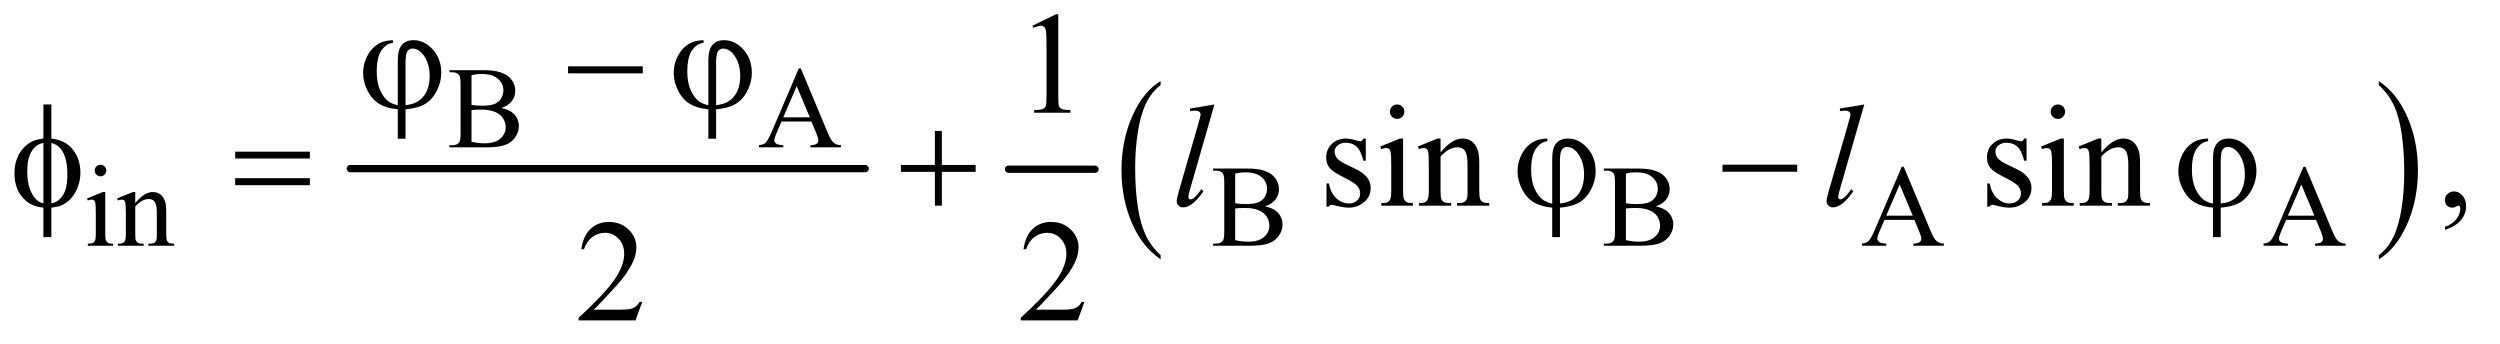
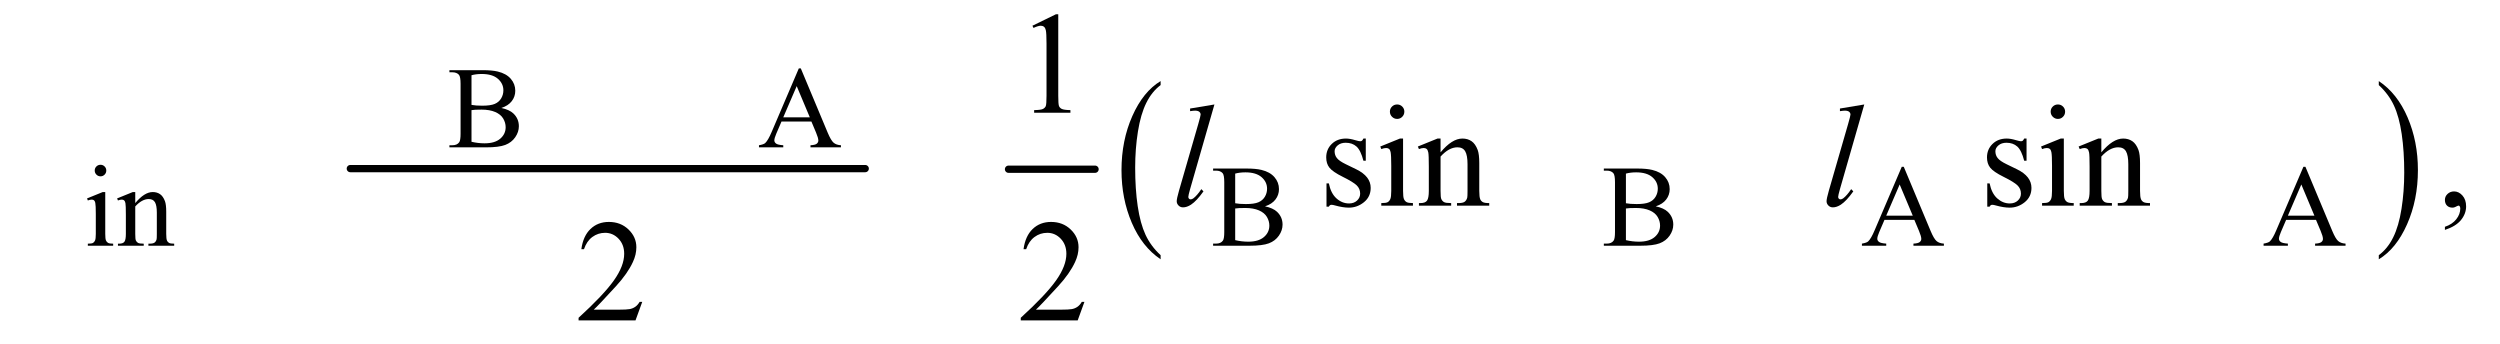
<svg xmlns="http://www.w3.org/2000/svg" stroke-dasharray="none" shape-rendering="auto" font-family="'Dialog'" text-rendering="auto" width="269" fill-opacity="1" color-interpolation="auto" color-rendering="auto" preserveAspectRatio="xMidYMid meet" font-size="12px" viewBox="0 0 269 37" fill="black" stroke="black" image-rendering="auto" stroke-miterlimit="10" stroke-linecap="square" stroke-linejoin="miter" font-style="normal" stroke-width="1" height="37" stroke-dashoffset="0" font-weight="normal" stroke-opacity="1">
  <defs id="genericDefs" />
  <g>
    <defs id="defs1">
      <clipPath clipPathUnits="userSpaceOnUse" id="clipPath1">
        <path d="M1.037 2.873 L171.546 2.873 L171.546 25.915 L1.037 25.915 L1.037 2.873 Z" />
      </clipPath>
      <clipPath clipPathUnits="userSpaceOnUse" id="clipPath2">
        <path d="M33.145 91.801 L33.145 827.949 L5480.699 827.949 L5480.699 91.801 Z" />
      </clipPath>
    </defs>
    <g stroke-width="16" transform="scale(1.576,1.576) translate(-1.037,-2.873) matrix(0.031,0,0,0.031,0,0)" stroke-linejoin="round" stroke-linecap="round">
      <line y2="464" fill="none" x1="805" clip-path="url(#clipPath2)" x2="1939" y1="464" />
    </g>
    <g stroke-width="16" transform="matrix(0.049,0,0,0.049,-1.635,-4.528)" stroke-linejoin="round" stroke-linecap="round">
      <line y2="464" fill="none" x1="2248" clip-path="url(#clipPath2)" x2="2438" y1="464" />
    </g>
    <g transform="matrix(0.049,0,0,0.049,-1.635,-4.528)">
      <path d="M2581.984 652.781 L2581.984 661.797 Q2541.359 634.516 2518.719 581.703 Q2496.078 528.891 2496.078 466.125 Q2496.078 400.828 2519.891 347.188 Q2543.703 293.531 2581.984 270.438 L2581.984 279.25 Q2562.844 293.531 2550.547 318.312 Q2538.25 343.078 2532.172 381.188 Q2526.109 419.297 2526.109 460.656 Q2526.109 507.484 2531.703 545.281 Q2537.312 583.062 2548.828 607.938 Q2560.359 632.828 2581.984 652.781 Z" stroke="none" clip-path="url(#clipPath2)" />
    </g>
    <g transform="matrix(0.049,0,0,0.049,-1.635,-4.528)">
      <path d="M5257 279.25 L5257 270.438 Q5297.625 297.516 5320.266 350.328 Q5342.906 403.125 5342.906 465.906 Q5342.906 531.203 5319.094 584.953 Q5295.281 638.703 5257 661.797 L5257 652.781 Q5276.297 638.5 5288.594 613.719 Q5300.891 588.953 5306.875 550.953 Q5312.875 512.938 5312.875 471.375 Q5312.875 424.75 5307.344 386.859 Q5301.828 348.953 5290.234 324.078 Q5278.641 299.203 5257 279.25 Z" stroke="none" clip-path="url(#clipPath2)" />
    </g>
    <g transform="matrix(0.049,0,0,0.049,-1.635,-4.528)">
      <path d="M1134.25 329.5 Q1151.875 333.25 1160.625 341.5 Q1172.75 353 1172.75 369.625 Q1172.75 382.25 1164.75 393.812 Q1156.75 405.375 1142.812 410.688 Q1128.875 416 1100.25 416 L1020.25 416 L1020.25 411.375 L1026.625 411.375 Q1037.25 411.375 1041.875 404.625 Q1044.75 400.25 1044.75 386 L1044.75 276.5 Q1044.75 260.75 1041.125 256.625 Q1036.25 251.125 1026.625 251.125 L1020.25 251.125 L1020.25 246.5 L1093.5 246.5 Q1114 246.5 1126.375 249.5 Q1145.125 254 1155 265.438 Q1164.875 276.875 1164.875 291.75 Q1164.875 304.5 1157.125 314.562 Q1149.375 324.625 1134.25 329.5 ZM1068.75 322.75 Q1073.375 323.625 1079.312 324.062 Q1085.25 324.5 1092.375 324.5 Q1110.625 324.5 1119.812 320.562 Q1129 316.625 1133.875 308.5 Q1138.75 300.375 1138.75 290.75 Q1138.75 275.875 1126.625 265.375 Q1114.5 254.875 1091.25 254.875 Q1078.75 254.875 1068.75 257.625 L1068.75 322.75 ZM1068.75 403.75 Q1083.25 407.125 1097.375 407.125 Q1120 407.125 1131.875 396.938 Q1143.75 386.75 1143.75 371.75 Q1143.75 361.875 1138.375 352.75 Q1133 343.625 1120.875 338.375 Q1108.75 333.125 1090.875 333.125 Q1083.125 333.125 1077.625 333.375 Q1072.125 333.625 1068.75 334.25 L1068.75 403.75 ZM1815.125 359.25 L1749.5 359.25 L1738 386 Q1733.75 395.875 1733.75 400.75 Q1733.75 404.625 1737.438 407.562 Q1741.125 410.5 1753.375 411.375 L1753.375 416 L1700 416 L1700 411.375 Q1710.625 409.5 1713.75 406.5 Q1720.125 400.5 1727.875 382.125 L1787.5 242.625 L1791.875 242.625 L1850.875 383.625 Q1858 400.625 1863.812 405.688 Q1869.625 410.75 1880 411.375 L1880 416 L1813.125 416 L1813.125 411.375 Q1823.25 410.875 1826.812 408 Q1830.375 405.125 1830.375 401 Q1830.375 395.5 1825.375 383.625 L1815.125 359.25 ZM1811.625 350 L1782.875 281.5 L1753.375 350 L1811.625 350 Z" stroke="none" clip-path="url(#clipPath2)" />
    </g>
    <g transform="matrix(0.049,0,0,0.049,-1.635,-4.528)">
      <path d="M254.125 454.25 Q259.375 454.25 263.062 457.938 Q266.75 461.625 266.75 466.875 Q266.75 472.125 263.062 475.875 Q259.375 479.625 254.125 479.625 Q248.875 479.625 245.125 475.875 Q241.375 472.125 241.375 466.875 Q241.375 461.625 245.062 457.938 Q248.75 454.25 254.125 454.25 ZM264.5 514.125 L264.5 606.125 Q264.5 616.875 266.062 620.438 Q267.625 624 270.688 625.75 Q273.75 627.5 281.875 627.5 L281.875 632 L226.25 632 L226.25 627.5 Q234.625 627.5 237.5 625.875 Q240.375 624.25 242.062 620.5 Q243.75 616.75 243.75 606.125 L243.75 562 Q243.75 543.375 242.625 537.875 Q241.75 533.875 239.875 532.312 Q238 530.75 234.75 530.75 Q231.25 530.75 226.25 532.625 L224.5 528.125 L259 514.125 L264.5 514.125 ZM330.375 538.375 Q350.5 514.125 368.75 514.125 Q378.125 514.125 384.875 518.812 Q391.625 523.5 395.625 534.25 Q398.375 541.75 398.375 557.25 L398.375 606.125 Q398.375 617 400.125 620.875 Q401.5 624 404.562 625.75 Q407.625 627.5 415.875 627.5 L415.875 632 L359.25 632 L359.25 627.5 L361.625 627.5 Q369.625 627.5 372.812 625.062 Q376 622.625 377.25 617.875 Q377.75 616 377.75 606.125 L377.75 559.25 Q377.75 543.625 373.688 536.562 Q369.625 529.5 360 529.5 Q345.125 529.5 330.375 545.75 L330.375 606.125 Q330.375 617.75 331.75 620.5 Q333.5 624.125 336.562 625.812 Q339.625 627.5 349 627.5 L349 632 L292.375 632 L292.375 627.5 L294.875 627.5 Q303.625 627.5 306.688 623.062 Q309.75 618.625 309.75 606.125 L309.75 563.625 Q309.75 543 308.812 538.5 Q307.875 534 305.938 532.375 Q304 530.75 300.75 530.75 Q297.25 530.75 292.375 532.625 L290.5 528.125 L325 514.125 L330.375 514.125 L330.375 538.375 ZM2811.25 545.5 Q2828.875 549.25 2837.625 557.5 Q2849.75 569 2849.75 585.625 Q2849.75 598.25 2841.75 609.812 Q2833.75 621.375 2819.812 626.688 Q2805.875 632 2777.25 632 L2697.25 632 L2697.25 627.375 L2703.625 627.375 Q2714.25 627.375 2718.875 620.625 Q2721.75 616.25 2721.75 602 L2721.75 492.5 Q2721.75 476.75 2718.125 472.625 Q2713.25 467.125 2703.625 467.125 L2697.25 467.125 L2697.25 462.5 L2770.5 462.5 Q2791 462.5 2803.375 465.5 Q2822.125 470 2832 481.438 Q2841.875 492.875 2841.875 507.75 Q2841.875 520.5 2834.125 530.562 Q2826.375 540.625 2811.25 545.5 ZM2745.75 538.75 Q2750.375 539.625 2756.312 540.062 Q2762.25 540.5 2769.375 540.5 Q2787.625 540.5 2796.812 536.562 Q2806 532.625 2810.875 524.5 Q2815.75 516.375 2815.75 506.75 Q2815.75 491.875 2803.625 481.375 Q2791.5 470.875 2768.25 470.875 Q2755.75 470.875 2745.75 473.625 L2745.75 538.75 ZM2745.75 619.75 Q2760.25 623.125 2774.375 623.125 Q2797 623.125 2808.875 612.938 Q2820.75 602.75 2820.75 587.75 Q2820.75 577.875 2815.375 568.75 Q2810 559.625 2797.875 554.375 Q2785.75 549.125 2767.875 549.125 Q2760.125 549.125 2754.625 549.375 Q2749.125 549.625 2745.75 550.25 L2745.75 619.75 ZM3669.25 545.5 Q3686.875 549.25 3695.625 557.5 Q3707.75 569 3707.75 585.625 Q3707.75 598.25 3699.75 609.812 Q3691.75 621.375 3677.812 626.688 Q3663.875 632 3635.25 632 L3555.25 632 L3555.25 627.375 L3561.625 627.375 Q3572.25 627.375 3576.875 620.625 Q3579.75 616.25 3579.75 602 L3579.75 492.5 Q3579.75 476.75 3576.125 472.625 Q3571.25 467.125 3561.625 467.125 L3555.25 467.125 L3555.25 462.5 L3628.5 462.5 Q3649 462.5 3661.375 465.5 Q3680.125 470 3690 481.438 Q3699.875 492.875 3699.875 507.75 Q3699.875 520.5 3692.125 530.562 Q3684.375 540.625 3669.25 545.5 ZM3603.75 538.75 Q3608.375 539.625 3614.312 540.062 Q3620.25 540.5 3627.375 540.5 Q3645.625 540.5 3654.812 536.562 Q3664 532.625 3668.875 524.5 Q3673.75 516.375 3673.75 506.75 Q3673.75 491.875 3661.625 481.375 Q3649.5 470.875 3626.25 470.875 Q3613.75 470.875 3603.75 473.625 L3603.75 538.75 ZM3603.75 619.75 Q3618.25 623.125 3632.375 623.125 Q3655 623.125 3666.875 612.938 Q3678.75 602.75 3678.75 587.75 Q3678.75 577.875 3673.375 568.75 Q3668 559.625 3655.875 554.375 Q3643.75 549.125 3625.875 549.125 Q3618.125 549.125 3612.625 549.375 Q3607.125 549.625 3603.75 550.25 L3603.75 619.75 ZM4237.125 575.25 L4171.5 575.25 L4160 602 Q4155.75 611.875 4155.75 616.75 Q4155.75 620.625 4159.438 623.562 Q4163.125 626.5 4175.375 627.375 L4175.375 632 L4122 632 L4122 627.375 Q4132.625 625.5 4135.75 622.5 Q4142.125 616.5 4149.875 598.125 L4209.5 458.625 L4213.875 458.625 L4272.875 599.625 Q4280 616.625 4285.812 621.688 Q4291.625 626.75 4302 627.375 L4302 632 L4235.125 632 L4235.125 627.375 Q4245.25 626.875 4248.812 624 Q4252.375 621.125 4252.375 617 Q4252.375 611.5 4247.375 599.625 L4237.125 575.25 ZM4233.625 566 L4204.875 497.5 L4175.375 566 L4233.625 566 ZM5119.125 575.25 L5053.5 575.25 L5042 602 Q5037.75 611.875 5037.75 616.75 Q5037.75 620.625 5041.438 623.562 Q5045.125 626.5 5057.375 627.375 L5057.375 632 L5004 632 L5004 627.375 Q5014.625 625.5 5017.75 622.5 Q5024.125 616.5 5031.875 598.125 L5091.5 458.625 L5095.875 458.625 L5154.875 599.625 Q5162 616.625 5167.812 621.688 Q5173.625 626.75 5184 627.375 L5184 632 L5117.125 632 L5117.125 627.375 Q5127.25 626.875 5130.812 624 Q5134.375 621.125 5134.375 617 Q5134.375 611.5 5129.375 599.625 L5119.125 575.25 ZM5115.625 566 L5086.875 497.5 L5057.375 566 L5115.625 566 Z" stroke="none" clip-path="url(#clipPath2)" />
    </g>
    <g transform="matrix(0.049,0,0,0.049,-1.635,-4.528)">
      <path d="M2300.5 148.906 L2352.062 123.75 L2357.219 123.75 L2357.219 302.656 Q2357.219 320.469 2358.703 324.844 Q2360.188 329.219 2364.875 331.562 Q2369.562 333.906 2383.938 334.219 L2383.938 340 L2304.25 340 L2304.25 334.219 Q2319.25 333.906 2323.625 331.641 Q2328 329.375 2329.719 325.547 Q2331.438 321.719 2331.438 302.656 L2331.438 188.281 Q2331.438 165.156 2329.875 158.594 Q2328.781 153.594 2325.891 151.25 Q2323 148.906 2318.938 148.906 Q2313.156 148.906 2302.844 153.75 L2300.5 148.906 Z" stroke="none" clip-path="url(#clipPath2)" />
    </g>
    <g transform="matrix(0.049,0,0,0.049,-1.635,-4.528)">
      <path d="M3032.5 396.656 L3032.5 445.406 L3027.344 445.406 Q3021.406 422.438 3012.109 414.156 Q3002.812 405.875 2988.438 405.875 Q2977.5 405.875 2970.781 411.656 Q2964.062 417.438 2964.062 424.469 Q2964.062 433.219 2969.062 439.469 Q2973.906 445.875 2988.75 453.062 L3011.562 464.156 Q3043.281 479.625 3043.281 504.938 Q3043.281 524.469 3028.516 536.422 Q3013.75 548.375 2995.469 548.375 Q2982.344 548.375 2965.469 543.688 Q2960.312 542.125 2957.031 542.125 Q2953.438 542.125 2951.406 546.188 L2946.25 546.188 L2946.25 495.094 L2951.406 495.094 Q2955.781 516.969 2968.125 528.062 Q2980.469 539.156 2995.781 539.156 Q3006.562 539.156 3013.359 532.828 Q3020.156 526.5 3020.156 517.594 Q3020.156 506.812 3012.578 499.469 Q3005 492.125 2982.344 480.875 Q2959.688 469.625 2952.656 460.562 Q2945.625 451.656 2945.625 438.062 Q2945.625 420.406 2957.734 408.531 Q2969.844 396.656 2989.062 396.656 Q2997.5 396.656 3009.531 400.25 Q3017.5 402.594 3020.156 402.594 Q3022.656 402.594 3024.062 401.5 Q3025.469 400.406 3027.344 396.656 L3032.5 396.656 ZM3101.406 321.812 Q3107.969 321.812 3112.578 326.422 Q3117.188 331.031 3117.188 337.594 Q3117.188 344.156 3112.578 348.844 Q3107.969 353.531 3101.406 353.531 Q3094.844 353.531 3090.156 348.844 Q3085.469 344.156 3085.469 337.594 Q3085.469 331.031 3090.078 326.422 Q3094.688 321.812 3101.406 321.812 ZM3114.375 396.656 L3114.375 511.656 Q3114.375 525.094 3116.328 529.547 Q3118.281 534 3122.109 536.188 Q3125.938 538.375 3136.094 538.375 L3136.094 544 L3066.562 544 L3066.562 538.375 Q3077.031 538.375 3080.625 536.344 Q3084.219 534.312 3086.328 529.625 Q3088.438 524.938 3088.438 511.656 L3088.438 456.5 Q3088.438 433.219 3087.031 426.344 Q3085.938 421.344 3083.594 419.391 Q3081.25 417.438 3077.188 417.438 Q3072.812 417.438 3066.562 419.781 L3064.375 414.156 L3107.5 396.656 L3114.375 396.656 ZM3196.719 426.969 Q3221.875 396.656 3244.688 396.656 Q3256.406 396.656 3264.844 402.516 Q3273.281 408.375 3278.281 421.812 Q3281.719 431.188 3281.719 450.562 L3281.719 511.656 Q3281.719 525.25 3283.906 530.094 Q3285.625 534 3289.453 536.188 Q3293.281 538.375 3303.594 538.375 L3303.594 544 L3232.812 544 L3232.812 538.375 L3235.781 538.375 Q3245.781 538.375 3249.766 535.328 Q3253.75 532.281 3255.312 526.344 Q3255.938 524 3255.938 511.656 L3255.938 453.062 Q3255.938 433.531 3250.859 424.703 Q3245.781 415.875 3233.75 415.875 Q3215.156 415.875 3196.719 436.188 L3196.719 511.656 Q3196.719 526.188 3198.438 529.625 Q3200.625 534.156 3204.453 536.266 Q3208.281 538.375 3220 538.375 L3220 544 L3149.219 544 L3149.219 538.375 L3152.344 538.375 Q3163.281 538.375 3167.109 532.828 Q3170.938 527.281 3170.938 511.656 L3170.938 458.531 Q3170.938 432.75 3169.766 427.125 Q3168.594 421.5 3166.172 419.469 Q3163.75 417.438 3159.688 417.438 Q3155.312 417.438 3149.219 419.781 L3146.875 414.156 L3190 396.656 L3196.719 396.656 L3196.719 426.969 ZM4483.5 396.656 L4483.5 445.406 L4478.344 445.406 Q4472.406 422.438 4463.109 414.156 Q4453.812 405.875 4439.438 405.875 Q4428.5 405.875 4421.781 411.656 Q4415.062 417.438 4415.062 424.469 Q4415.062 433.219 4420.062 439.469 Q4424.906 445.875 4439.75 453.062 L4462.562 464.156 Q4494.281 479.625 4494.281 504.938 Q4494.281 524.469 4479.516 536.422 Q4464.75 548.375 4446.469 548.375 Q4433.344 548.375 4416.469 543.688 Q4411.312 542.125 4408.031 542.125 Q4404.438 542.125 4402.406 546.188 L4397.25 546.188 L4397.25 495.094 L4402.406 495.094 Q4406.781 516.969 4419.125 528.062 Q4431.469 539.156 4446.781 539.156 Q4457.562 539.156 4464.359 532.828 Q4471.156 526.5 4471.156 517.594 Q4471.156 506.812 4463.578 499.469 Q4456 492.125 4433.344 480.875 Q4410.688 469.625 4403.656 460.562 Q4396.625 451.656 4396.625 438.062 Q4396.625 420.406 4408.734 408.531 Q4420.844 396.656 4440.062 396.656 Q4448.5 396.656 4460.531 400.25 Q4468.5 402.594 4471.156 402.594 Q4473.656 402.594 4475.062 401.5 Q4476.469 400.406 4478.344 396.656 L4483.5 396.656 ZM4552.406 321.812 Q4558.969 321.812 4563.578 326.422 Q4568.188 331.031 4568.188 337.594 Q4568.188 344.156 4563.578 348.844 Q4558.969 353.531 4552.406 353.531 Q4545.844 353.531 4541.156 348.844 Q4536.469 344.156 4536.469 337.594 Q4536.469 331.031 4541.078 326.422 Q4545.688 321.812 4552.406 321.812 ZM4565.375 396.656 L4565.375 511.656 Q4565.375 525.094 4567.328 529.547 Q4569.281 534 4573.109 536.188 Q4576.938 538.375 4587.094 538.375 L4587.094 544 L4517.562 544 L4517.562 538.375 Q4528.031 538.375 4531.625 536.344 Q4535.219 534.312 4537.328 529.625 Q4539.438 524.938 4539.438 511.656 L4539.438 456.5 Q4539.438 433.219 4538.031 426.344 Q4536.938 421.344 4534.594 419.391 Q4532.25 417.438 4528.188 417.438 Q4523.812 417.438 4517.562 419.781 L4515.375 414.156 L4558.5 396.656 L4565.375 396.656 ZM4647.719 426.969 Q4672.875 396.656 4695.688 396.656 Q4707.406 396.656 4715.844 402.516 Q4724.281 408.375 4729.281 421.812 Q4732.719 431.188 4732.719 450.562 L4732.719 511.656 Q4732.719 525.25 4734.906 530.094 Q4736.625 534 4740.453 536.188 Q4744.281 538.375 4754.594 538.375 L4754.594 544 L4683.812 544 L4683.812 538.375 L4686.781 538.375 Q4696.781 538.375 4700.766 535.328 Q4704.75 532.281 4706.312 526.344 Q4706.938 524 4706.938 511.656 L4706.938 453.062 Q4706.938 433.531 4701.859 424.703 Q4696.781 415.875 4684.75 415.875 Q4666.156 415.875 4647.719 436.188 L4647.719 511.656 Q4647.719 526.188 4649.438 529.625 Q4651.625 534.156 4655.453 536.266 Q4659.281 538.375 4671 538.375 L4671 544 L4600.219 544 L4600.219 538.375 L4603.344 538.375 Q4614.281 538.375 4618.109 532.828 Q4621.938 527.281 4621.938 511.656 L4621.938 458.531 Q4621.938 432.75 4620.766 427.125 Q4619.594 421.5 4617.172 419.469 Q4614.75 417.438 4610.688 417.438 Q4606.312 417.438 4600.219 419.781 L4597.875 414.156 L4641 396.656 L4647.719 396.656 L4647.719 426.969 ZM5402.188 597.281 L5402.188 590.406 Q5418.281 585.094 5427.109 573.922 Q5435.938 562.75 5435.938 550.25 Q5435.938 547.281 5434.531 545.25 Q5433.438 543.844 5432.344 543.844 Q5430.625 543.844 5424.844 546.969 Q5422.031 548.375 5418.906 548.375 Q5411.25 548.375 5406.719 543.844 Q5402.188 539.312 5402.188 531.344 Q5402.188 523.688 5408.047 518.219 Q5413.906 512.75 5422.344 512.75 Q5432.656 512.75 5440.703 521.734 Q5448.75 530.719 5448.75 545.562 Q5448.75 561.656 5437.578 575.484 Q5426.406 589.312 5402.188 597.281 Z" stroke="none" clip-path="url(#clipPath2)" />
    </g>
    <g transform="matrix(0.049,0,0,0.049,-1.635,-4.528)">
      <path d="M1443.719 755.219 L1428.875 796 L1303.875 796 L1303.875 790.219 Q1359.031 739.906 1381.531 708.031 Q1404.031 676.156 1404.031 649.75 Q1404.031 629.594 1391.688 616.625 Q1379.344 603.656 1362.156 603.656 Q1346.531 603.656 1334.109 612.797 Q1321.688 621.938 1315.75 639.594 L1309.969 639.594 Q1313.875 610.688 1330.047 595.219 Q1346.219 579.75 1370.438 579.75 Q1396.219 579.75 1413.484 596.312 Q1430.75 612.875 1430.75 635.375 Q1430.75 651.469 1423.25 667.562 Q1411.688 692.875 1385.75 721.156 Q1346.844 763.656 1337.156 772.406 L1392.469 772.406 Q1409.344 772.406 1416.141 771.156 Q1422.938 769.906 1428.406 766.078 Q1433.875 762.25 1437.938 755.219 L1443.719 755.219 ZM2414.719 755.219 L2399.875 796 L2274.875 796 L2274.875 790.219 Q2330.031 739.906 2352.531 708.031 Q2375.031 676.156 2375.031 649.75 Q2375.031 629.594 2362.688 616.625 Q2350.344 603.656 2333.156 603.656 Q2317.531 603.656 2305.109 612.797 Q2292.688 621.938 2286.75 639.594 L2280.969 639.594 Q2284.875 610.688 2301.047 595.219 Q2317.219 579.75 2341.438 579.75 Q2367.219 579.75 2384.484 596.312 Q2401.75 612.875 2401.75 635.375 Q2401.75 651.469 2394.25 667.562 Q2382.688 692.875 2356.75 721.156 Q2317.844 763.656 2308.156 772.406 L2363.469 772.406 Q2380.344 772.406 2387.141 771.156 Q2393.938 769.906 2399.406 766.078 Q2404.875 762.25 2408.938 755.219 L2414.719 755.219 Z" stroke="none" clip-path="url(#clipPath2)" />
    </g>
    <g transform="matrix(0.049,0,0,0.049,-1.635,-4.528)">
      <path d="M2700.156 321.812 L2646.719 507.75 Q2642.812 521.656 2642.812 524.781 Q2642.812 527.125 2644.297 528.688 Q2645.781 530.25 2647.969 530.25 Q2650.938 530.25 2654.375 527.594 Q2662.5 521.188 2671.406 507.75 L2676.094 512.594 Q2661.25 533.531 2648.75 541.812 Q2639.531 547.75 2631.25 547.75 Q2625.312 547.75 2621.328 543.688 Q2617.344 539.625 2617.344 534.312 Q2617.344 528.688 2622.344 511.188 L2664.688 364.625 Q2669.844 346.656 2669.844 344 Q2669.844 340.25 2666.875 337.828 Q2663.906 335.406 2657.656 335.406 Q2654.062 335.406 2646.719 336.5 L2646.719 330.719 L2700.156 321.812 ZM4127.156 321.812 L4073.719 507.75 Q4069.812 521.656 4069.812 524.781 Q4069.812 527.125 4071.297 528.688 Q4072.781 530.25 4074.969 530.25 Q4077.938 530.25 4081.375 527.594 Q4089.5 521.188 4098.406 507.75 L4103.094 512.594 Q4088.25 533.531 4075.75 541.812 Q4066.531 547.75 4058.25 547.75 Q4052.312 547.75 4048.328 543.688 Q4044.344 539.625 4044.344 534.312 Q4044.344 528.688 4049.344 511.188 L4091.688 364.625 Q4096.844 346.656 4096.844 344 Q4096.844 340.25 4093.875 337.828 Q4090.906 335.406 4084.656 335.406 Q4081.062 335.406 4073.719 336.5 L4073.719 330.719 L4127.156 321.812 Z" stroke="none" clip-path="url(#clipPath2)" />
    </g>
    <g transform="matrix(0.049,0,0,0.049,-1.635,-4.528)">
-       <path d="M906.875 323.625 L906.875 224.875 Q906.875 200.969 916.016 190.812 Q925.156 180.656 941.562 180.656 Q965.312 180.656 983.828 201.203 Q1002.344 221.75 1002.344 252.375 Q1002.344 272.844 992.266 292.297 Q982.188 311.75 966.094 321.047 Q950 330.344 923.906 332.375 L923.906 397.062 L906.875 397.062 L906.875 332.375 Q882.969 330.344 866.953 320.969 Q850.938 311.594 840.859 292.375 Q830.781 273.156 830.781 252.688 Q830.781 235.344 837.422 220.5 Q844.062 205.656 853.281 197.062 Q862.5 188.469 872.266 184.797 Q882.031 181.125 896.25 180.656 L896.25 186.594 Q882.188 187.688 871.406 202.531 Q860.625 217.375 860.625 249.875 Q860.625 273.469 867.969 290.109 Q875.312 306.75 886.406 315.031 Q893.594 320.344 906.875 323.625 ZM923.906 323.312 Q939.688 321.594 949.375 315.969 Q962.812 308.312 969.844 293.859 Q976.875 279.406 976.875 259.406 Q976.875 231.125 962.656 212.531 Q952.344 199.094 939.062 199.094 Q932.344 199.094 928.125 204.953 Q923.906 210.812 923.906 229.875 L923.906 323.312 ZM1280.781 238 L1444.844 238 L1444.844 253.469 L1280.781 253.469 L1280.781 238 ZM1588.875 323.625 L1588.875 224.875 Q1588.875 200.969 1598.016 190.812 Q1607.156 180.656 1623.562 180.656 Q1647.312 180.656 1665.828 201.203 Q1684.344 221.75 1684.344 252.375 Q1684.344 272.844 1674.266 292.297 Q1664.188 311.75 1648.094 321.047 Q1632 330.344 1605.906 332.375 L1605.906 397.062 L1588.875 397.062 L1588.875 332.375 Q1564.969 330.344 1548.953 320.969 Q1532.938 311.594 1522.859 292.375 Q1512.781 273.156 1512.781 252.688 Q1512.781 235.344 1519.422 220.5 Q1526.062 205.656 1535.281 197.062 Q1544.5 188.469 1554.266 184.797 Q1564.031 181.125 1578.25 180.656 L1578.25 186.594 Q1564.188 187.688 1553.406 202.531 Q1542.625 217.375 1542.625 249.875 Q1542.625 273.469 1549.969 290.109 Q1557.312 306.75 1568.406 315.031 Q1575.594 320.344 1588.875 323.625 ZM1605.906 323.312 Q1621.688 321.594 1631.375 315.969 Q1644.812 308.312 1651.844 293.859 Q1658.875 279.406 1658.875 259.406 Q1658.875 231.125 1644.656 212.531 Q1634.344 199.094 1621.062 199.094 Q1614.344 199.094 1610.125 204.953 Q1605.906 210.812 1605.906 229.875 L1605.906 323.312 Z" stroke="none" clip-path="url(#clipPath2)" />
-     </g>
+       </g>
    <g transform="matrix(0.049,0,0,0.049,-1.635,-4.528)">
-       <path d="M146.188 396.656 Q177.281 400.094 193.609 421.188 Q209.938 442.281 209.938 471.656 Q209.938 485.094 206.031 497.672 Q202.125 510.25 195.797 519.703 Q189.469 529.156 181.656 535.328 Q173.844 541.5 164.469 544.781 Q157.906 546.969 146.188 548.375 L146.188 613.062 L128.688 613.062 L128.688 548.375 Q105.094 546.031 90.562 533.531 Q65.094 511.812 65.094 473.062 Q65.094 457.75 69 445.562 Q72.906 433.375 79.547 424.156 Q86.188 414.938 94.078 409.078 Q101.969 403.219 110.875 400.25 Q117.281 398.062 128.688 396.656 L128.688 321.812 L146.188 321.812 L146.188 396.656 ZM128.688 406.188 Q118.375 408.688 112.906 413.062 Q104 420.094 98.609 433.141 Q93.219 446.188 93.219 468.531 Q93.219 493.219 99.547 508.922 Q105.875 524.625 115.25 532.594 Q119.625 536.5 128.688 539.156 L128.688 406.188 ZM146.188 539.156 Q155.719 536.969 161.031 532.906 Q170.719 525.406 176.031 512.125 Q181.344 498.844 181.344 475.094 Q181.344 453.375 176.5 438.297 Q171.656 423.219 163.062 415.094 Q157.438 409.781 146.188 406.188 L146.188 539.156 ZM549.781 425.406 L713.844 425.406 L713.844 440.562 L549.781 440.562 L549.781 425.406 ZM549.781 483.688 L713.844 483.688 L713.844 499.156 L549.781 499.156 L549.781 483.688 ZM2086.312 379.938 L2101.625 379.938 L2101.625 454.625 L2175.844 454.625 L2175.844 469.781 L2101.625 469.781 L2101.625 544 L2086.312 544 L2086.312 469.781 L2011.781 469.781 L2011.781 454.625 L2086.312 454.625 L2086.312 379.938 ZM3441.875 539.625 L3441.875 440.875 Q3441.875 416.969 3451.016 406.812 Q3460.156 396.656 3476.562 396.656 Q3500.312 396.656 3518.828 417.203 Q3537.344 437.75 3537.344 468.375 Q3537.344 488.844 3527.266 508.297 Q3517.188 527.75 3501.094 537.047 Q3485 546.344 3458.906 548.375 L3458.906 613.062 L3441.875 613.062 L3441.875 548.375 Q3417.969 546.344 3401.953 536.969 Q3385.938 527.594 3375.859 508.375 Q3365.781 489.156 3365.781 468.688 Q3365.781 451.344 3372.422 436.5 Q3379.062 421.656 3388.281 413.062 Q3397.5 404.469 3407.266 400.797 Q3417.031 397.125 3431.25 396.656 L3431.25 402.594 Q3417.188 403.688 3406.406 418.531 Q3395.625 433.375 3395.625 465.875 Q3395.625 489.469 3402.969 506.109 Q3410.312 522.75 3421.406 531.031 Q3428.594 536.344 3441.875 539.625 ZM3458.906 539.312 Q3474.688 537.594 3484.375 531.969 Q3497.812 524.312 3504.844 509.859 Q3511.875 495.406 3511.875 475.406 Q3511.875 447.125 3497.656 428.531 Q3487.344 415.094 3474.062 415.094 Q3467.344 415.094 3463.125 420.953 Q3458.906 426.812 3458.906 445.875 L3458.906 539.312 ZM3815.781 454 L3979.844 454 L3979.844 469.469 L3815.781 469.469 L3815.781 454 ZM4892.875 539.625 L4892.875 440.875 Q4892.875 416.969 4902.016 406.812 Q4911.156 396.656 4927.562 396.656 Q4951.312 396.656 4969.828 417.203 Q4988.344 437.75 4988.344 468.375 Q4988.344 488.844 4978.266 508.297 Q4968.188 527.75 4952.094 537.047 Q4936 546.344 4909.906 548.375 L4909.906 613.062 L4892.875 613.062 L4892.875 548.375 Q4868.969 546.344 4852.953 536.969 Q4836.938 527.594 4826.859 508.375 Q4816.781 489.156 4816.781 468.688 Q4816.781 451.344 4823.422 436.5 Q4830.062 421.656 4839.281 413.062 Q4848.5 404.469 4858.266 400.797 Q4868.031 397.125 4882.25 396.656 L4882.25 402.594 Q4868.188 403.688 4857.406 418.531 Q4846.625 433.375 4846.625 465.875 Q4846.625 489.469 4853.969 506.109 Q4861.312 522.75 4872.406 531.031 Q4879.594 536.344 4892.875 539.625 ZM4909.906 539.312 Q4925.688 537.594 4935.375 531.969 Q4948.812 524.312 4955.844 509.859 Q4962.875 495.406 4962.875 475.406 Q4962.875 447.125 4948.656 428.531 Q4938.344 415.094 4925.062 415.094 Q4918.344 415.094 4914.125 420.953 Q4909.906 426.812 4909.906 445.875 L4909.906 539.312 Z" stroke="none" clip-path="url(#clipPath2)" />
-     </g>
+       </g>
  </g>
</svg>